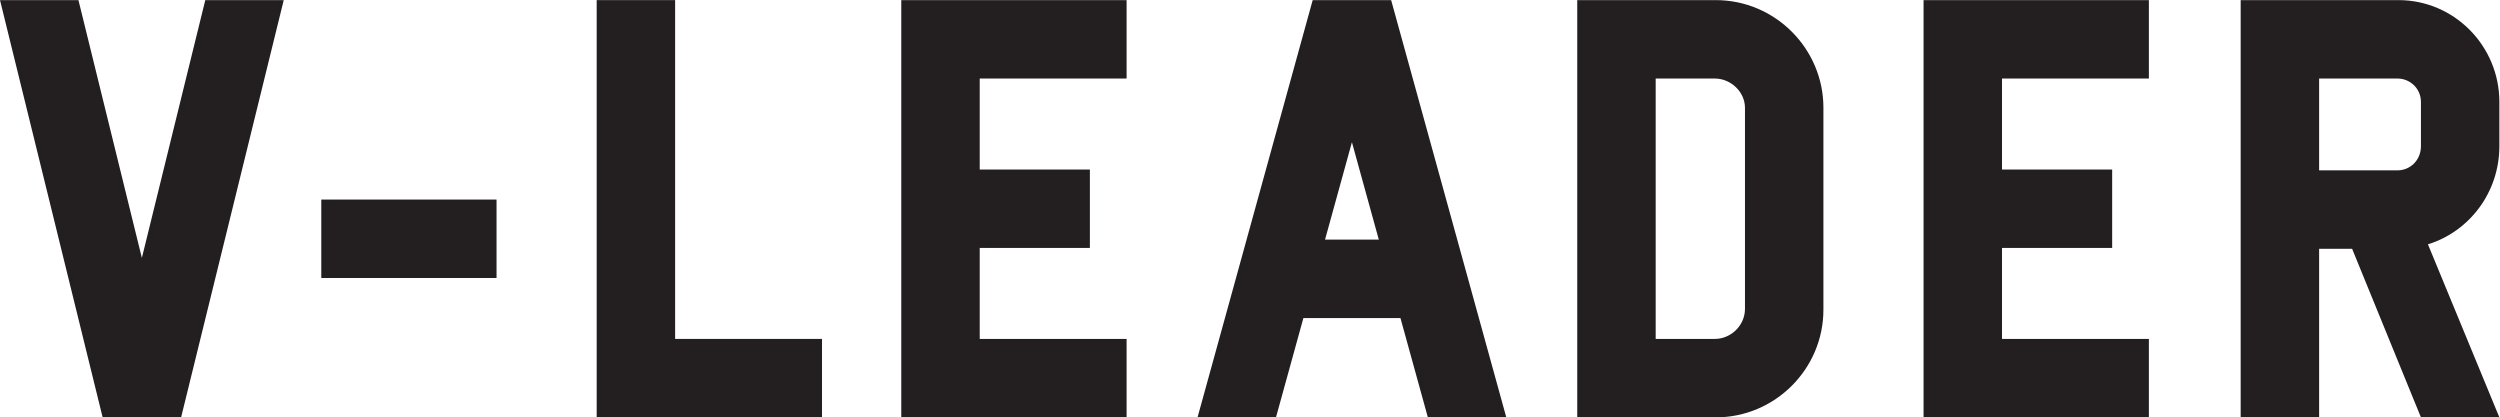
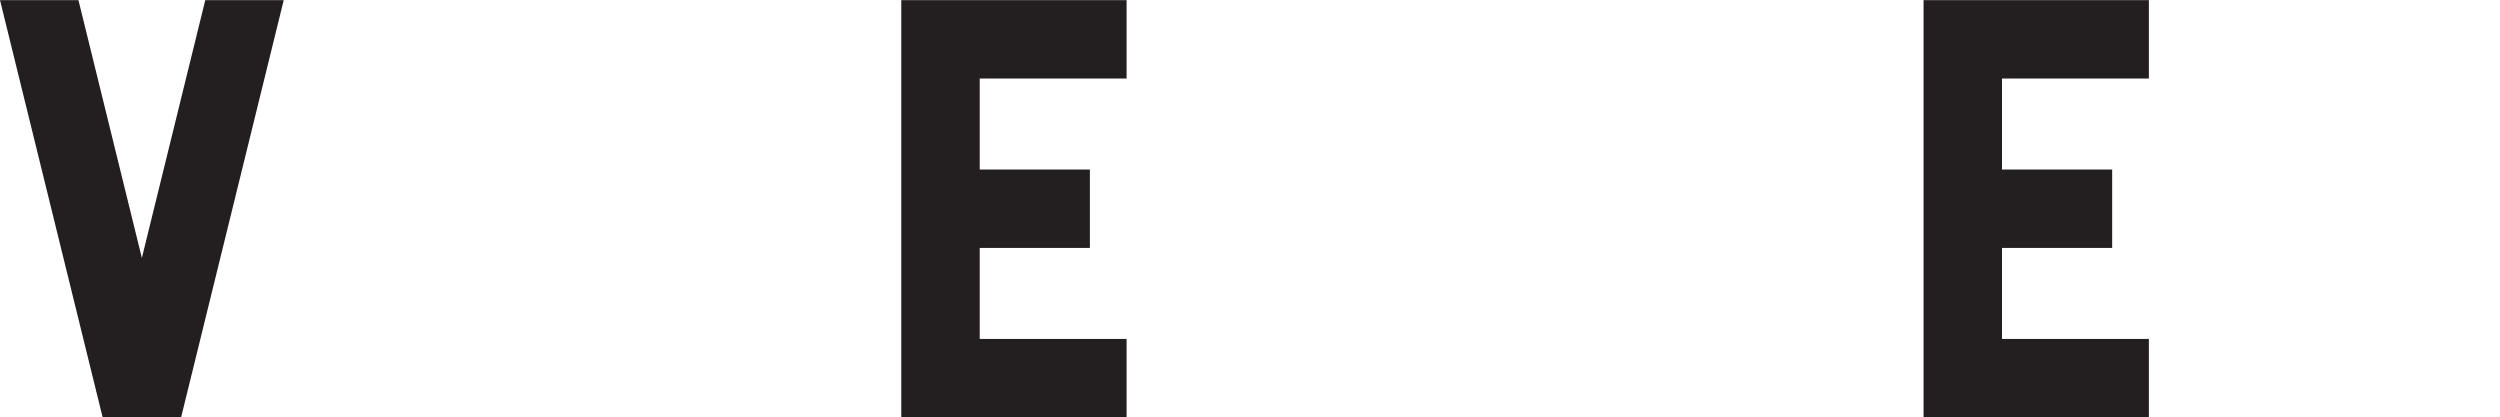
<svg xmlns="http://www.w3.org/2000/svg" xmlns:ns1="http://sodipodi.sourceforge.net/DTD/sodipodi-0.dtd" xmlns:ns2="http://www.inkscape.org/namespaces/inkscape" version="1.1" id="svg2" width="1055.588" height="176.225" viewBox="0 0 1055.588 176.225" ns1:docname="2932bdb2934de4f64604b259bcb8bd66.ai">
  <defs id="defs6">
    <clipPath clipPathUnits="userSpaceOnUse" id="clipPath34">
-       <path d="M 0,132.169 H 791.691 V 0 H 0 Z" id="path32" />
-     </clipPath>
+       </clipPath>
  </defs>
  <ns1:namedview id="namedview4" pagecolor="#ffffff" bordercolor="#000000" borderopacity="0.25" ns2:showpageshadow="2" ns2:pageopacity="0.0" ns2:pagecheckerboard="0" ns2:deskcolor="#d1d1d1" />
  <g id="g8" ns2:groupmode="layer" ns2:label="2932bdb2934de4f64604b259bcb8bd66" transform="matrix(1.333,0,0,-1.333,0,176.225)">
    <g id="g10" transform="translate(189.002,132.169)">
-       <path d="m 0,0 v -132.169 h 71.371 v 24.848 H 24.847 L 24.847,0 Z" style="fill:#231f20;fill-opacity:1;fill-rule:nonzero;stroke:none" id="path12" />
-     </g>
-     <path d="m 101.77,44.145 h 55.511 V 68.992 H 101.77 Z" style="fill:#231f20;fill-opacity:1;fill-rule:nonzero;stroke:none" id="path14" />
+       </g>
    <g id="g16" transform="translate(609.298,132.169)">
      <path d="m 0,0 v -132.169 h 71.372 v 24.848 H 24.849 v 28.813 h 34.892 v 24.847 H 24.849 v 28.815 H 71.372 V 0 Z" style="fill:#231f20;fill-opacity:1;fill-rule:nonzero;stroke:none" id="path18" />
    </g>
    <g id="g20" transform="translate(65.027,132.169)">
      <path d="M 0,0 -20.09,-81.664 -40.181,0 h -24.846 l 32.514,-132.169 H -7.665 L 24.847,0 Z" style="fill:#231f20;fill-opacity:1;fill-rule:nonzero;stroke:none" id="path22" />
    </g>
    <g id="g24" transform="translate(285.485,132.169)">
      <path d="m 0,0 v -132.169 h 71.371 v 24.848 H 24.848 v 28.813 H 59.74 v 24.847 H 24.848 v 28.815 H 71.371 V 0 Z" style="fill:#231f20;fill-opacity:1;fill-rule:nonzero;stroke:none" id="path26" />
    </g>
    <g id="g28">
      <g id="g30" clip-path="url(#clipPath34)">
        <g id="g36" transform="translate(791.691,85.91)">
-           <path d="M 0,0 V 14.011 C 0,31.72 -14.273,46.258 -31.985,46.258 h -49.96 V -85.91 h 24.849 v 53.397 h 10.449 L -24.846,-85.91 H 0 l -22.628,54.811 C -9.507,-27.039 0,-14.668 0,0 m -57.096,21.412 h 24.848 c 3.965,0 7.402,-3.173 7.402,-7.401 V 0 c 0,-4.494 -3.437,-7.666 -7.402,-7.666 h -24.848 z" style="fill:#231f20;fill-opacity:1;fill-rule:nonzero;stroke:none" id="path38" />
-         </g>
+           </g>
        <g id="g40" transform="translate(543.478,132.169)">
          <path d="M 0,0 H -43.879 V -132.169 H 0 c 18.768,0 34.1,15.332 34.1,34.1 v 63.97 C 34.1,-15.331 18.768,0 0,0 m 9.252,-97.805 c 0,-5.286 -4.493,-9.516 -9.516,-9.516 h -18.767 v 82.475 h 18.767 c 5.023,0 9.516,-4.231 9.516,-9.253 z" style="fill:#231f20;fill-opacity:1;fill-rule:nonzero;stroke:none" id="path42" />
        </g>
        <g id="g44" transform="translate(415.803,132.169)">
-           <path d="m 0,0 -36.478,-132.169 h 24.847 l 8.682,31.457 h 30.746 l 8.681,-31.457 H 61.326 L 24.848,0 Z m 12.424,-45.013 8.515,-30.851 H 3.909 Z" style="fill:#231f20;fill-opacity:1;fill-rule:nonzero;stroke:none" id="path46" />
-         </g>
+           </g>
      </g>
    </g>
  </g>
</svg>